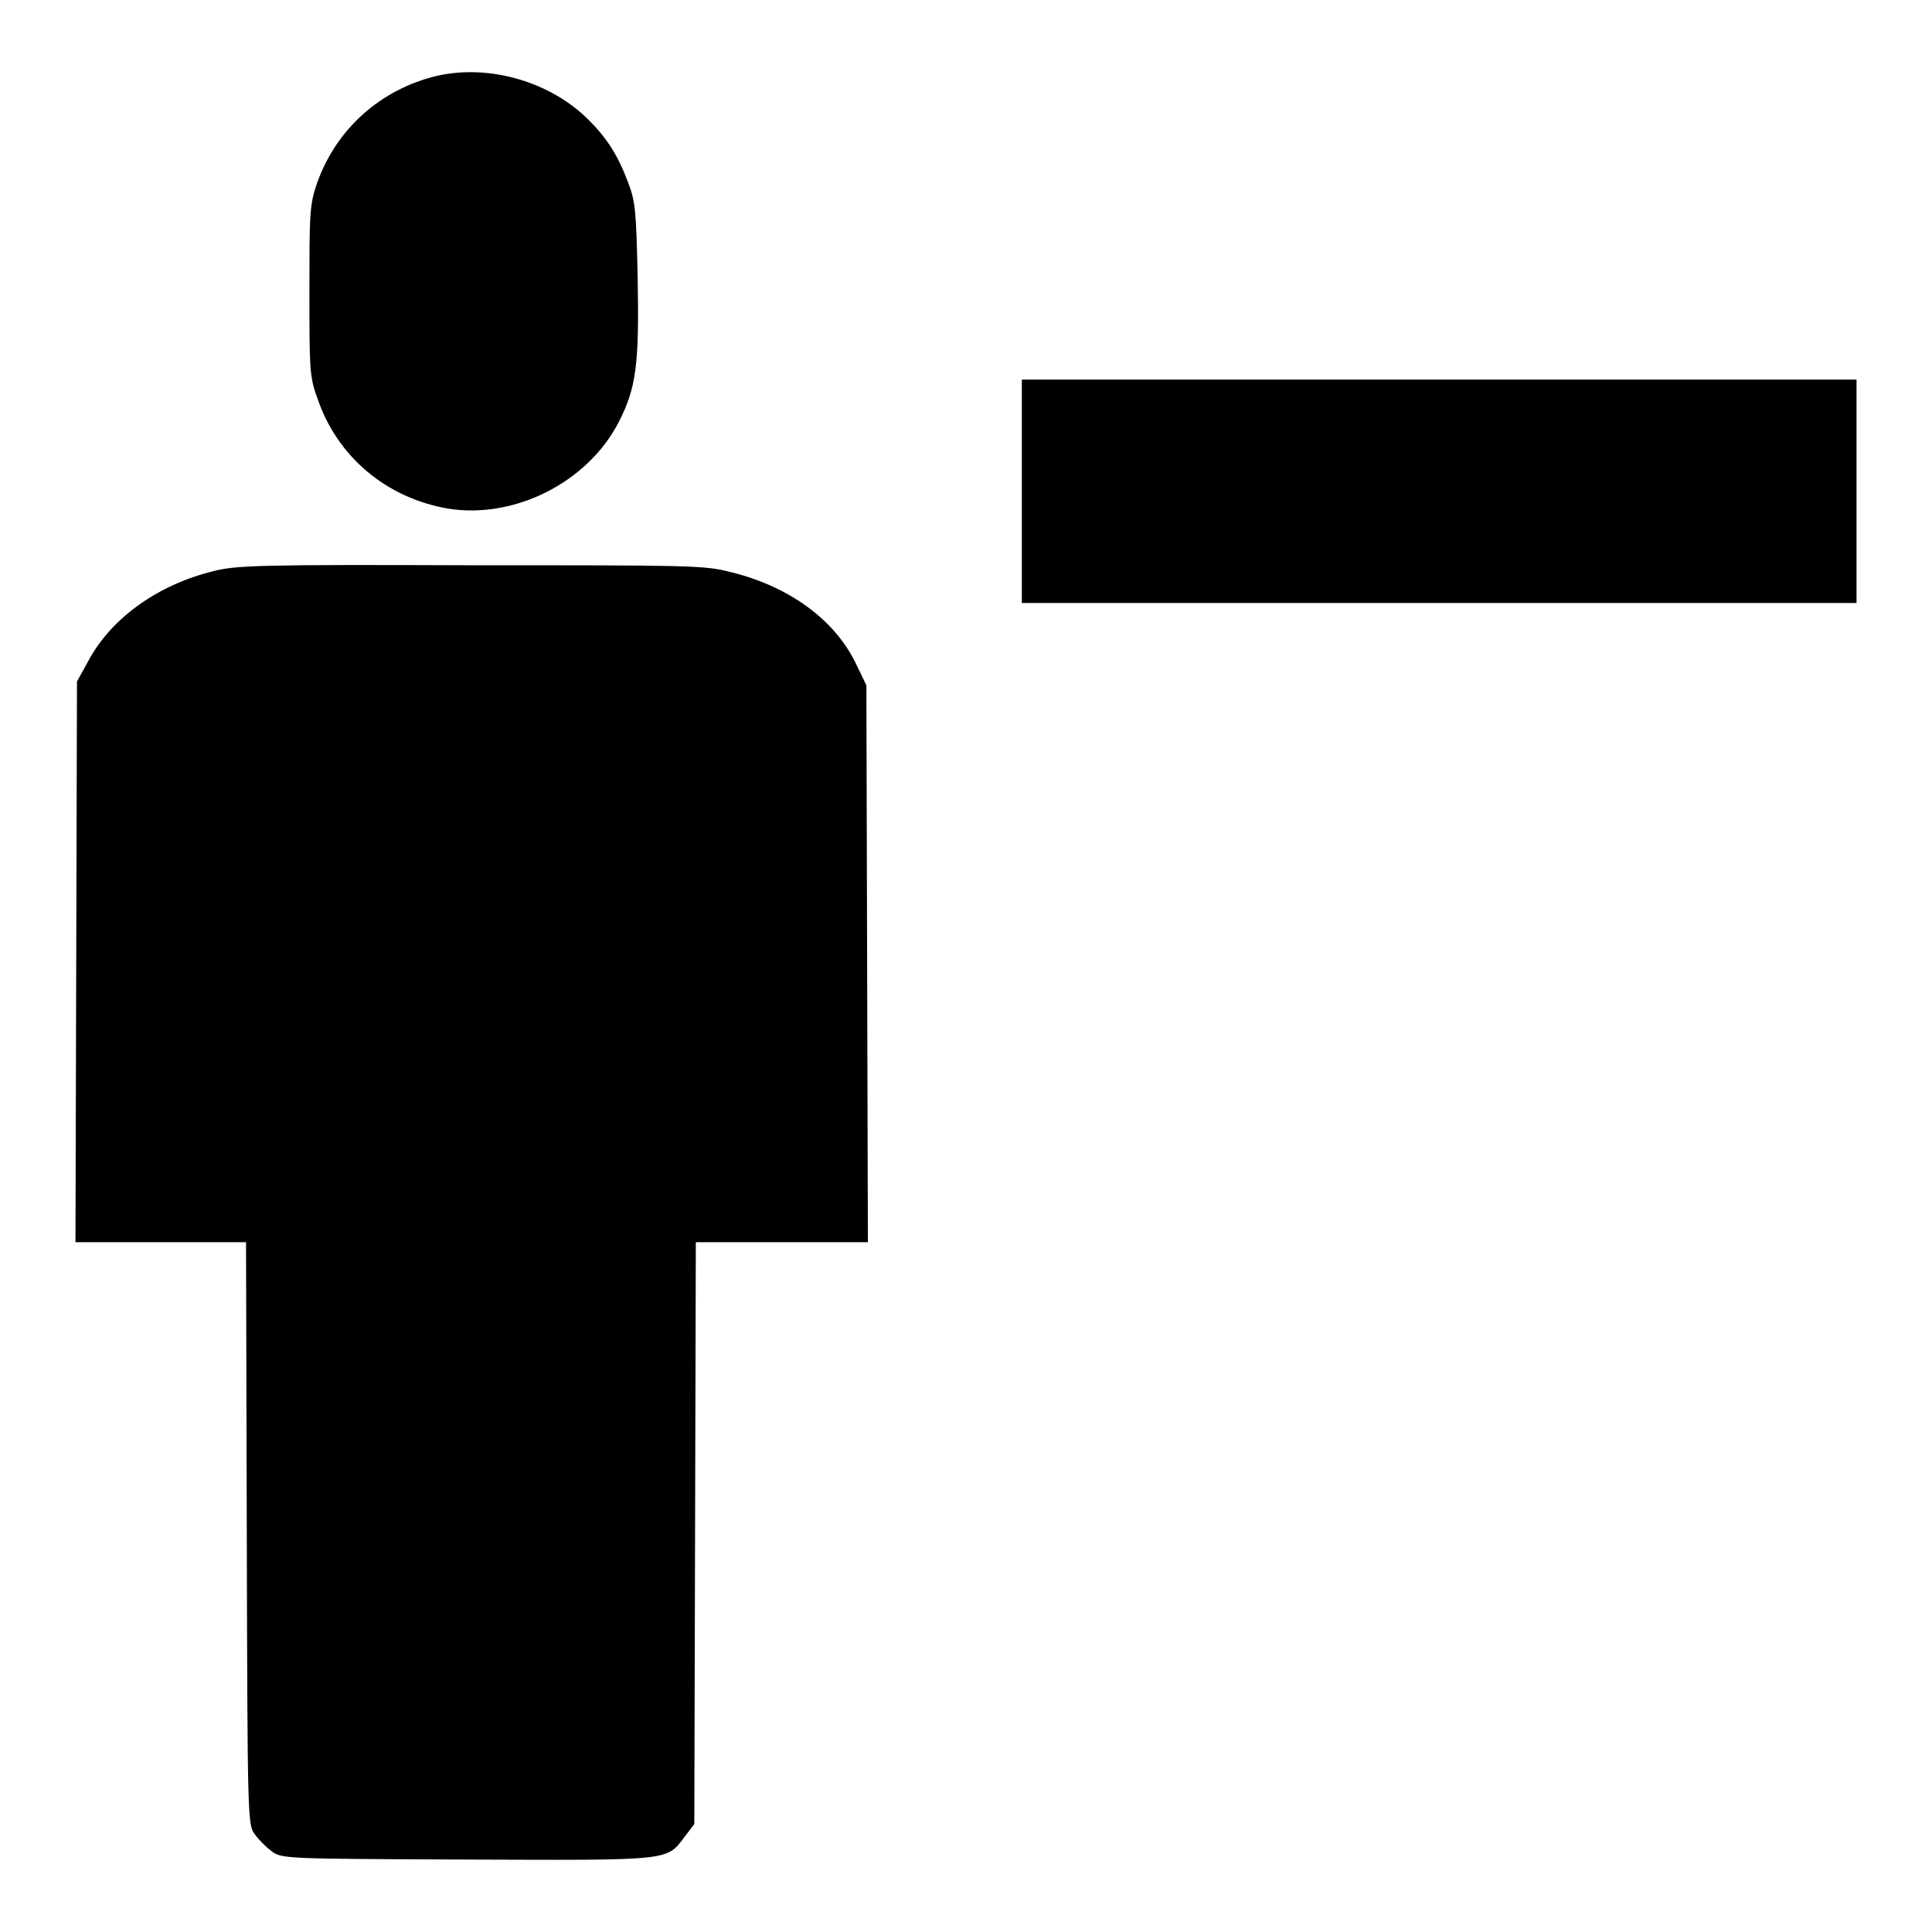
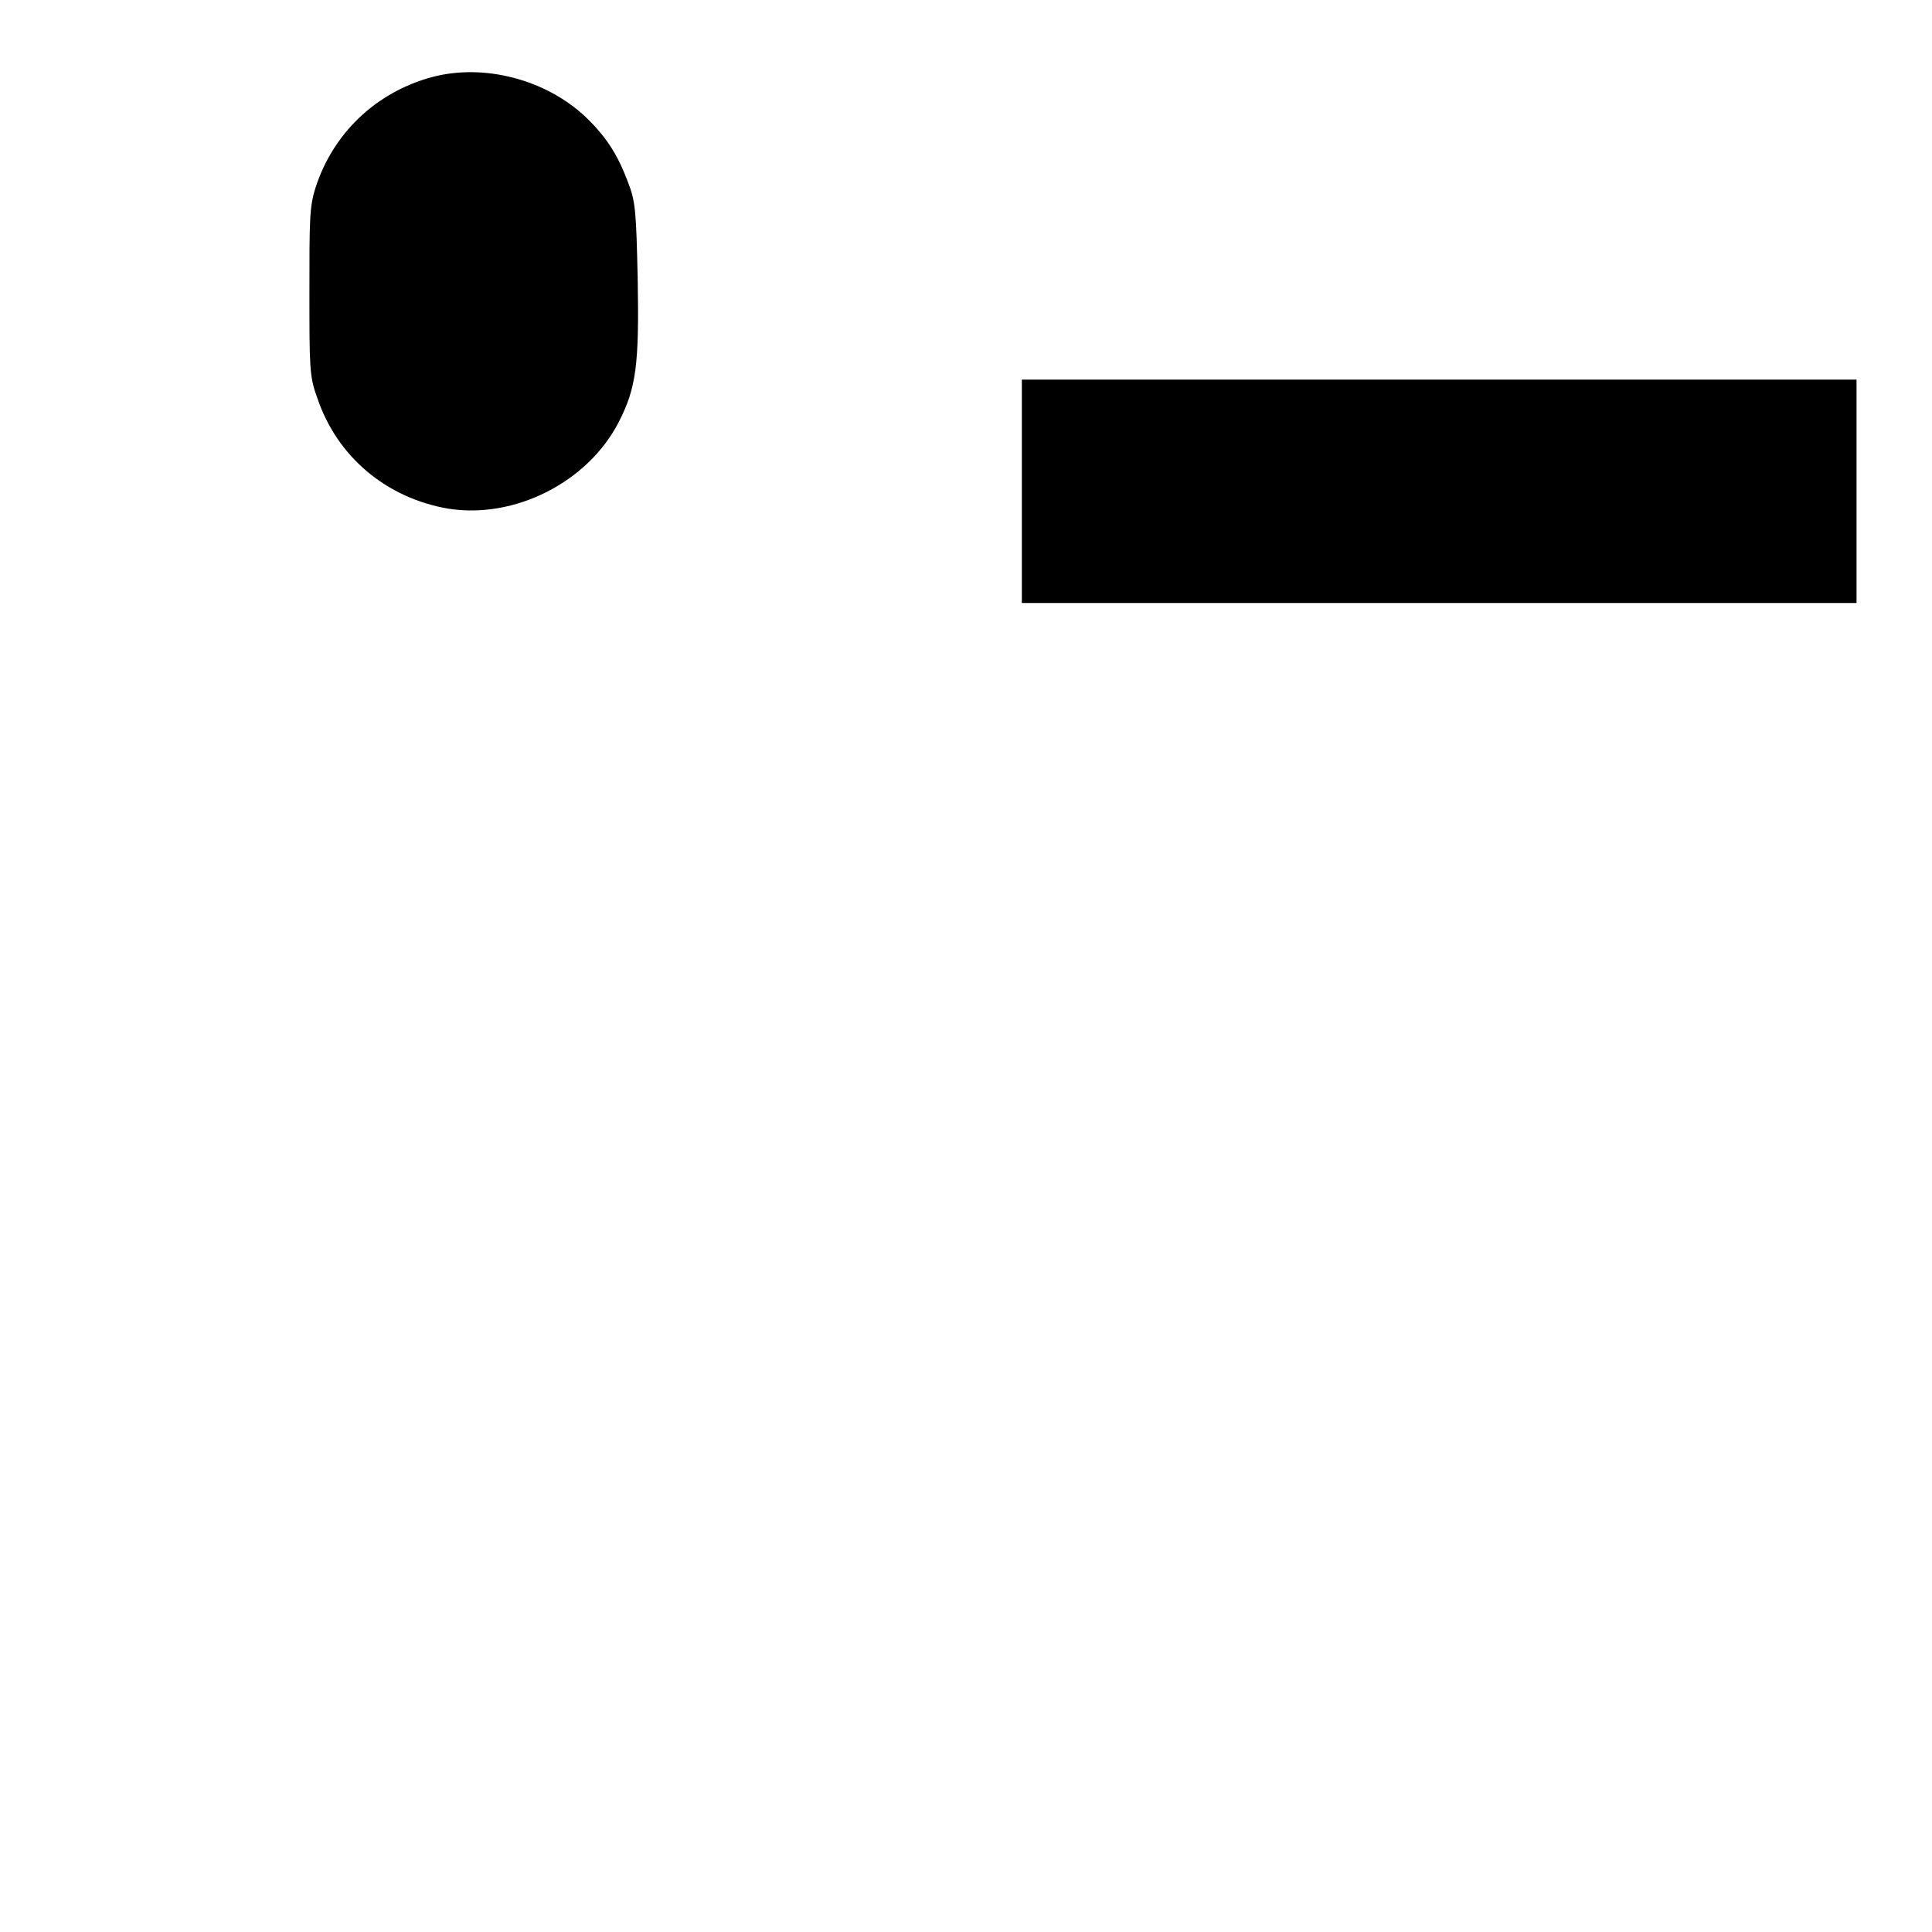
<svg xmlns="http://www.w3.org/2000/svg" version="1.1" x="0px" y="0px" viewBox="0 0 256 256" enable-background="new 0 0 256 256" xml:space="preserve">
  <g>
    <g>
      <g>
        <path fill="#000000" d="M57.3,10.2c-7.5,2-13.2,7.5-15.5,14.7C41,27.4,41,29.2,41,38.7c0,9.9,0,11.2,1,13.9c2.6,7.9,9.2,13.4,17.4,14.8c8.8,1.4,18.5-3.5,22.6-11.5c2.3-4.5,2.7-7.6,2.5-18.8c-0.2-9.3-0.3-10.4-1.3-13c-1.4-3.7-2.9-6-5.6-8.6C72.3,10.5,64.1,8.4,57.3,10.2z" />
        <path fill="#000000" d="M135.4,65.1v14.8h55.3H246V65.1V50.3h-55.3h-55.3V65.1z" />
-         <path fill="#000000" d="M28.2,75.7c-7.3,1.8-13.4,6.2-16.4,11.7l-1.6,2.9l-0.1,37.1L10,164.6h11.3h11.3l0.1,38.6c0.1,38.2,0.1,38.6,1.1,39.9c0.5,0.7,1.5,1.7,2.2,2.2c1.3,1,1.9,1,25.7,1.1c27.3,0.1,26.6,0.2,29-3l1.3-1.7l0.1-38.6l0.1-38.5h11.3H115l-0.1-36.9l-0.1-36.9l-1.5-3.1c-2.8-5.6-8.7-10-16.5-11.9c-3.5-0.9-5.1-0.9-34.5-0.9C34.5,74.8,31.2,74.9,28.2,75.7z" />
      </g>
    </g>
  </g>
</svg>